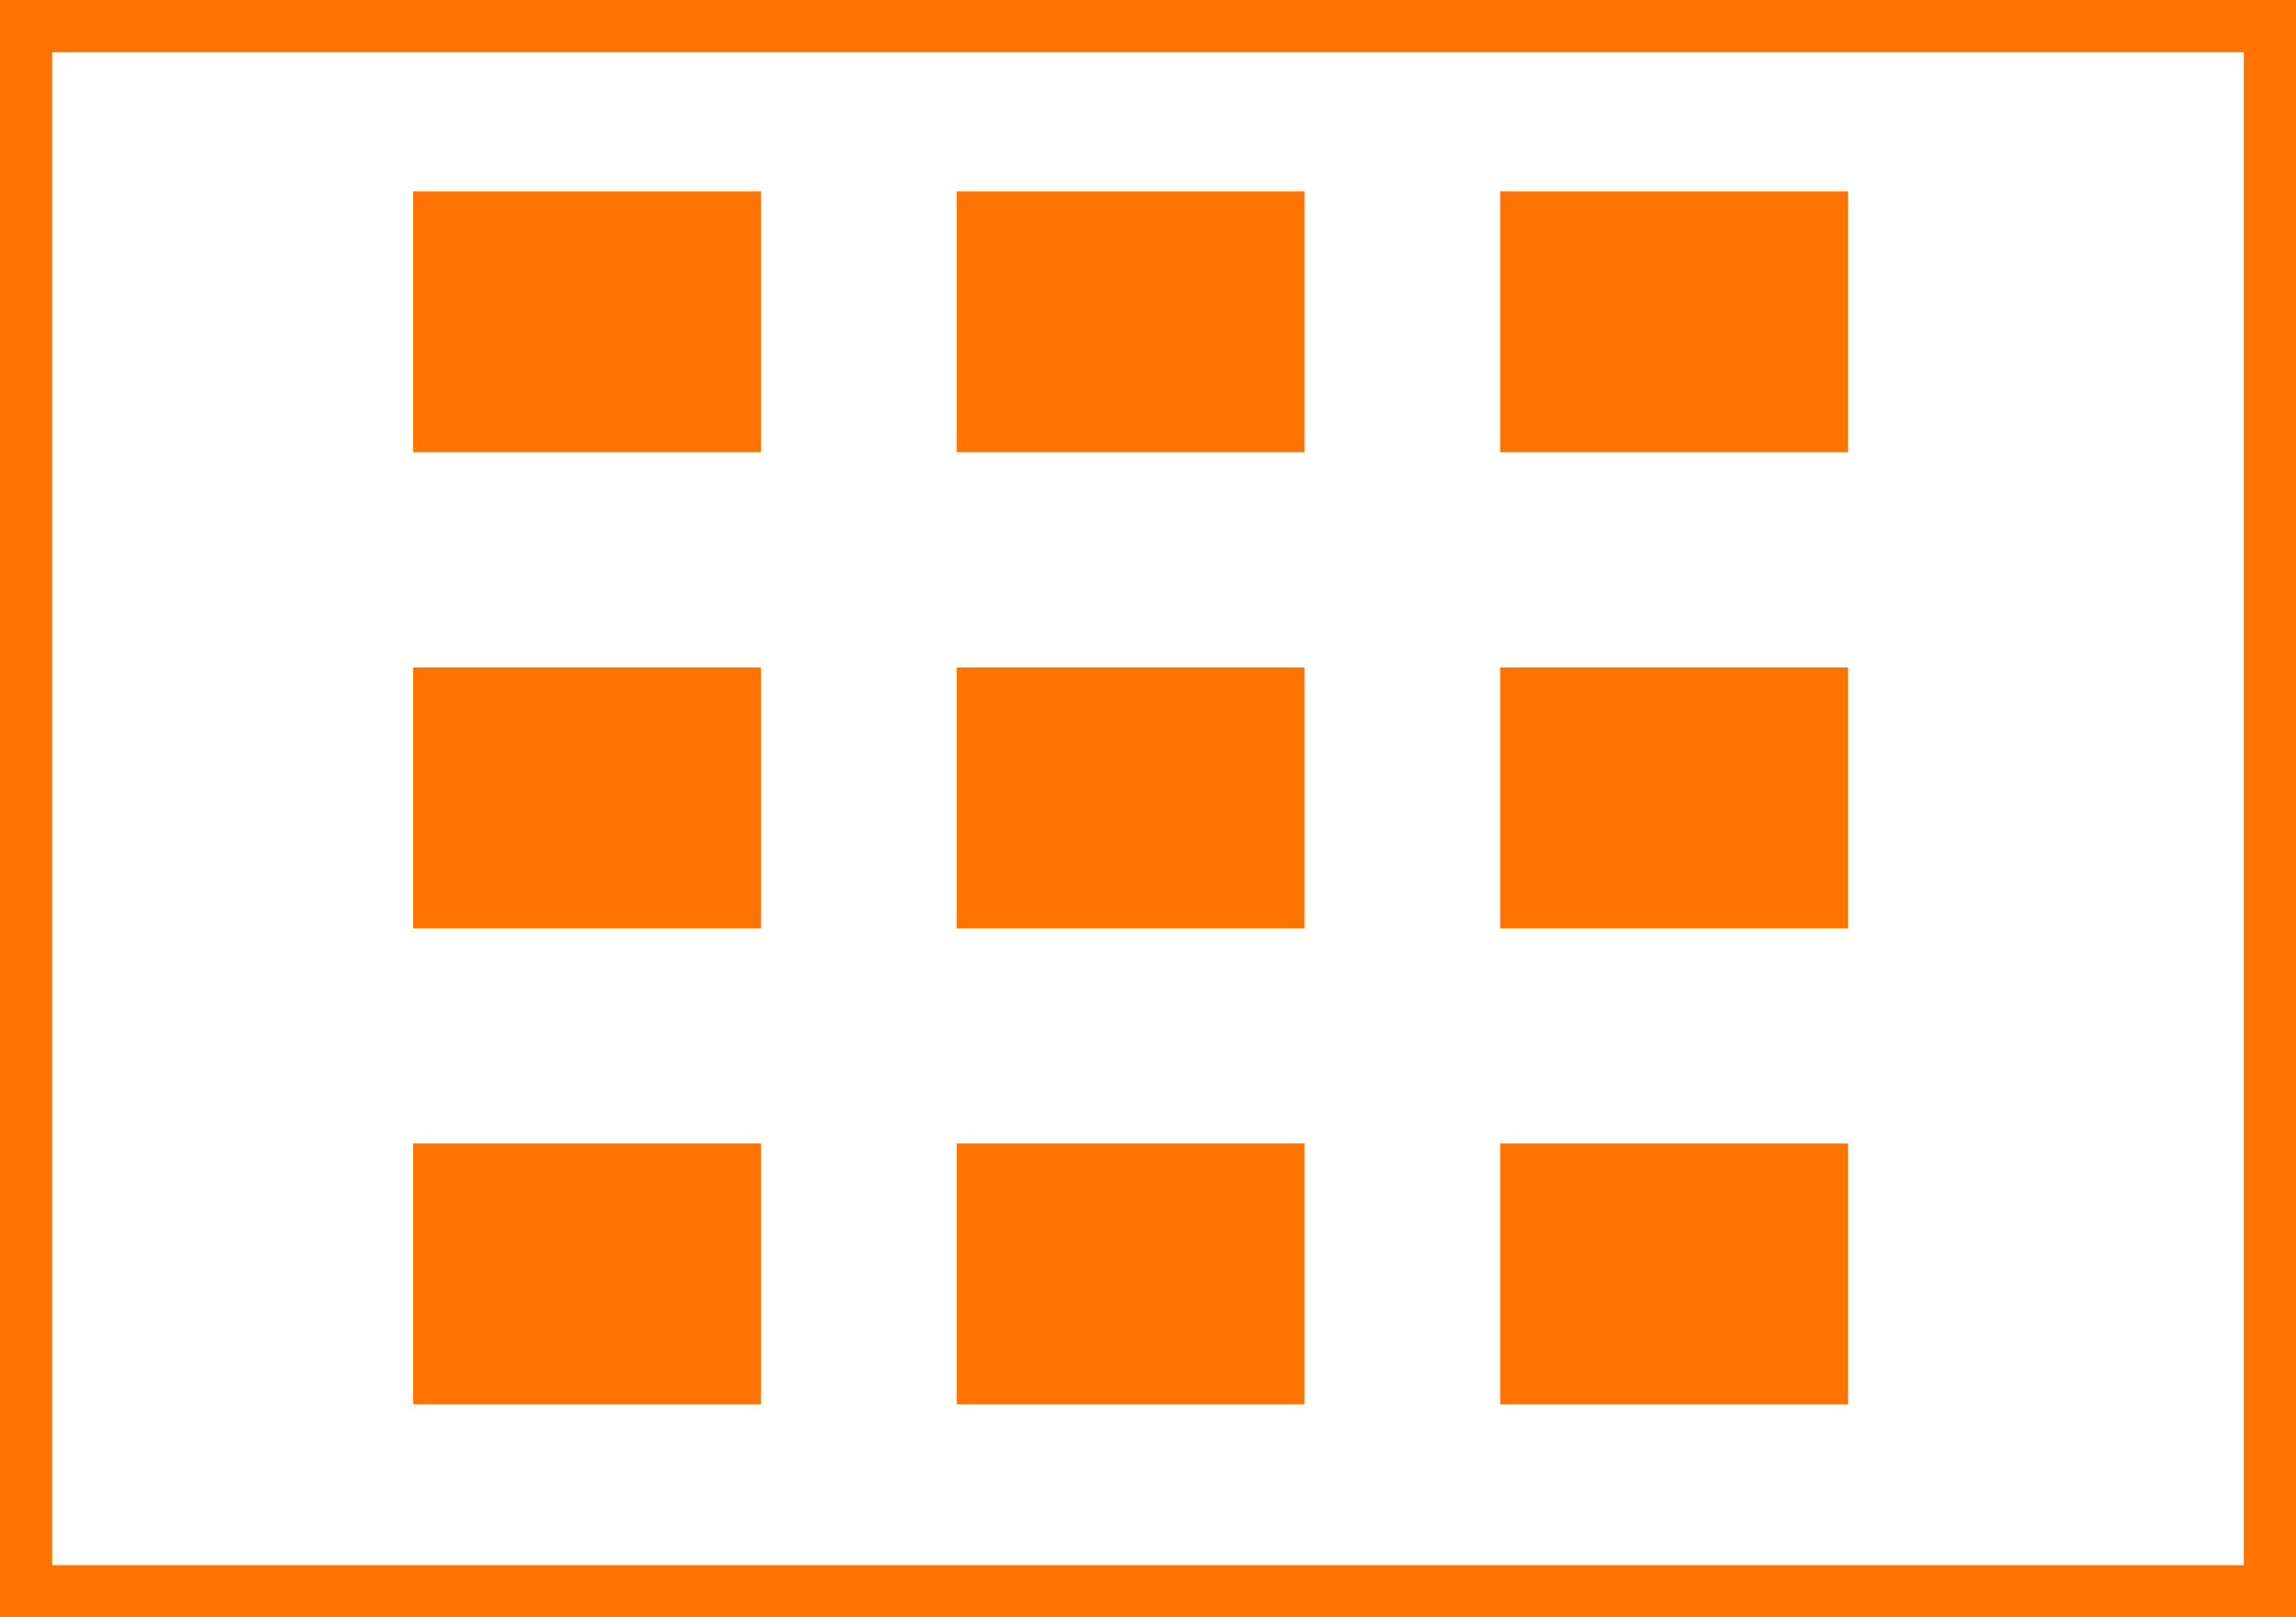
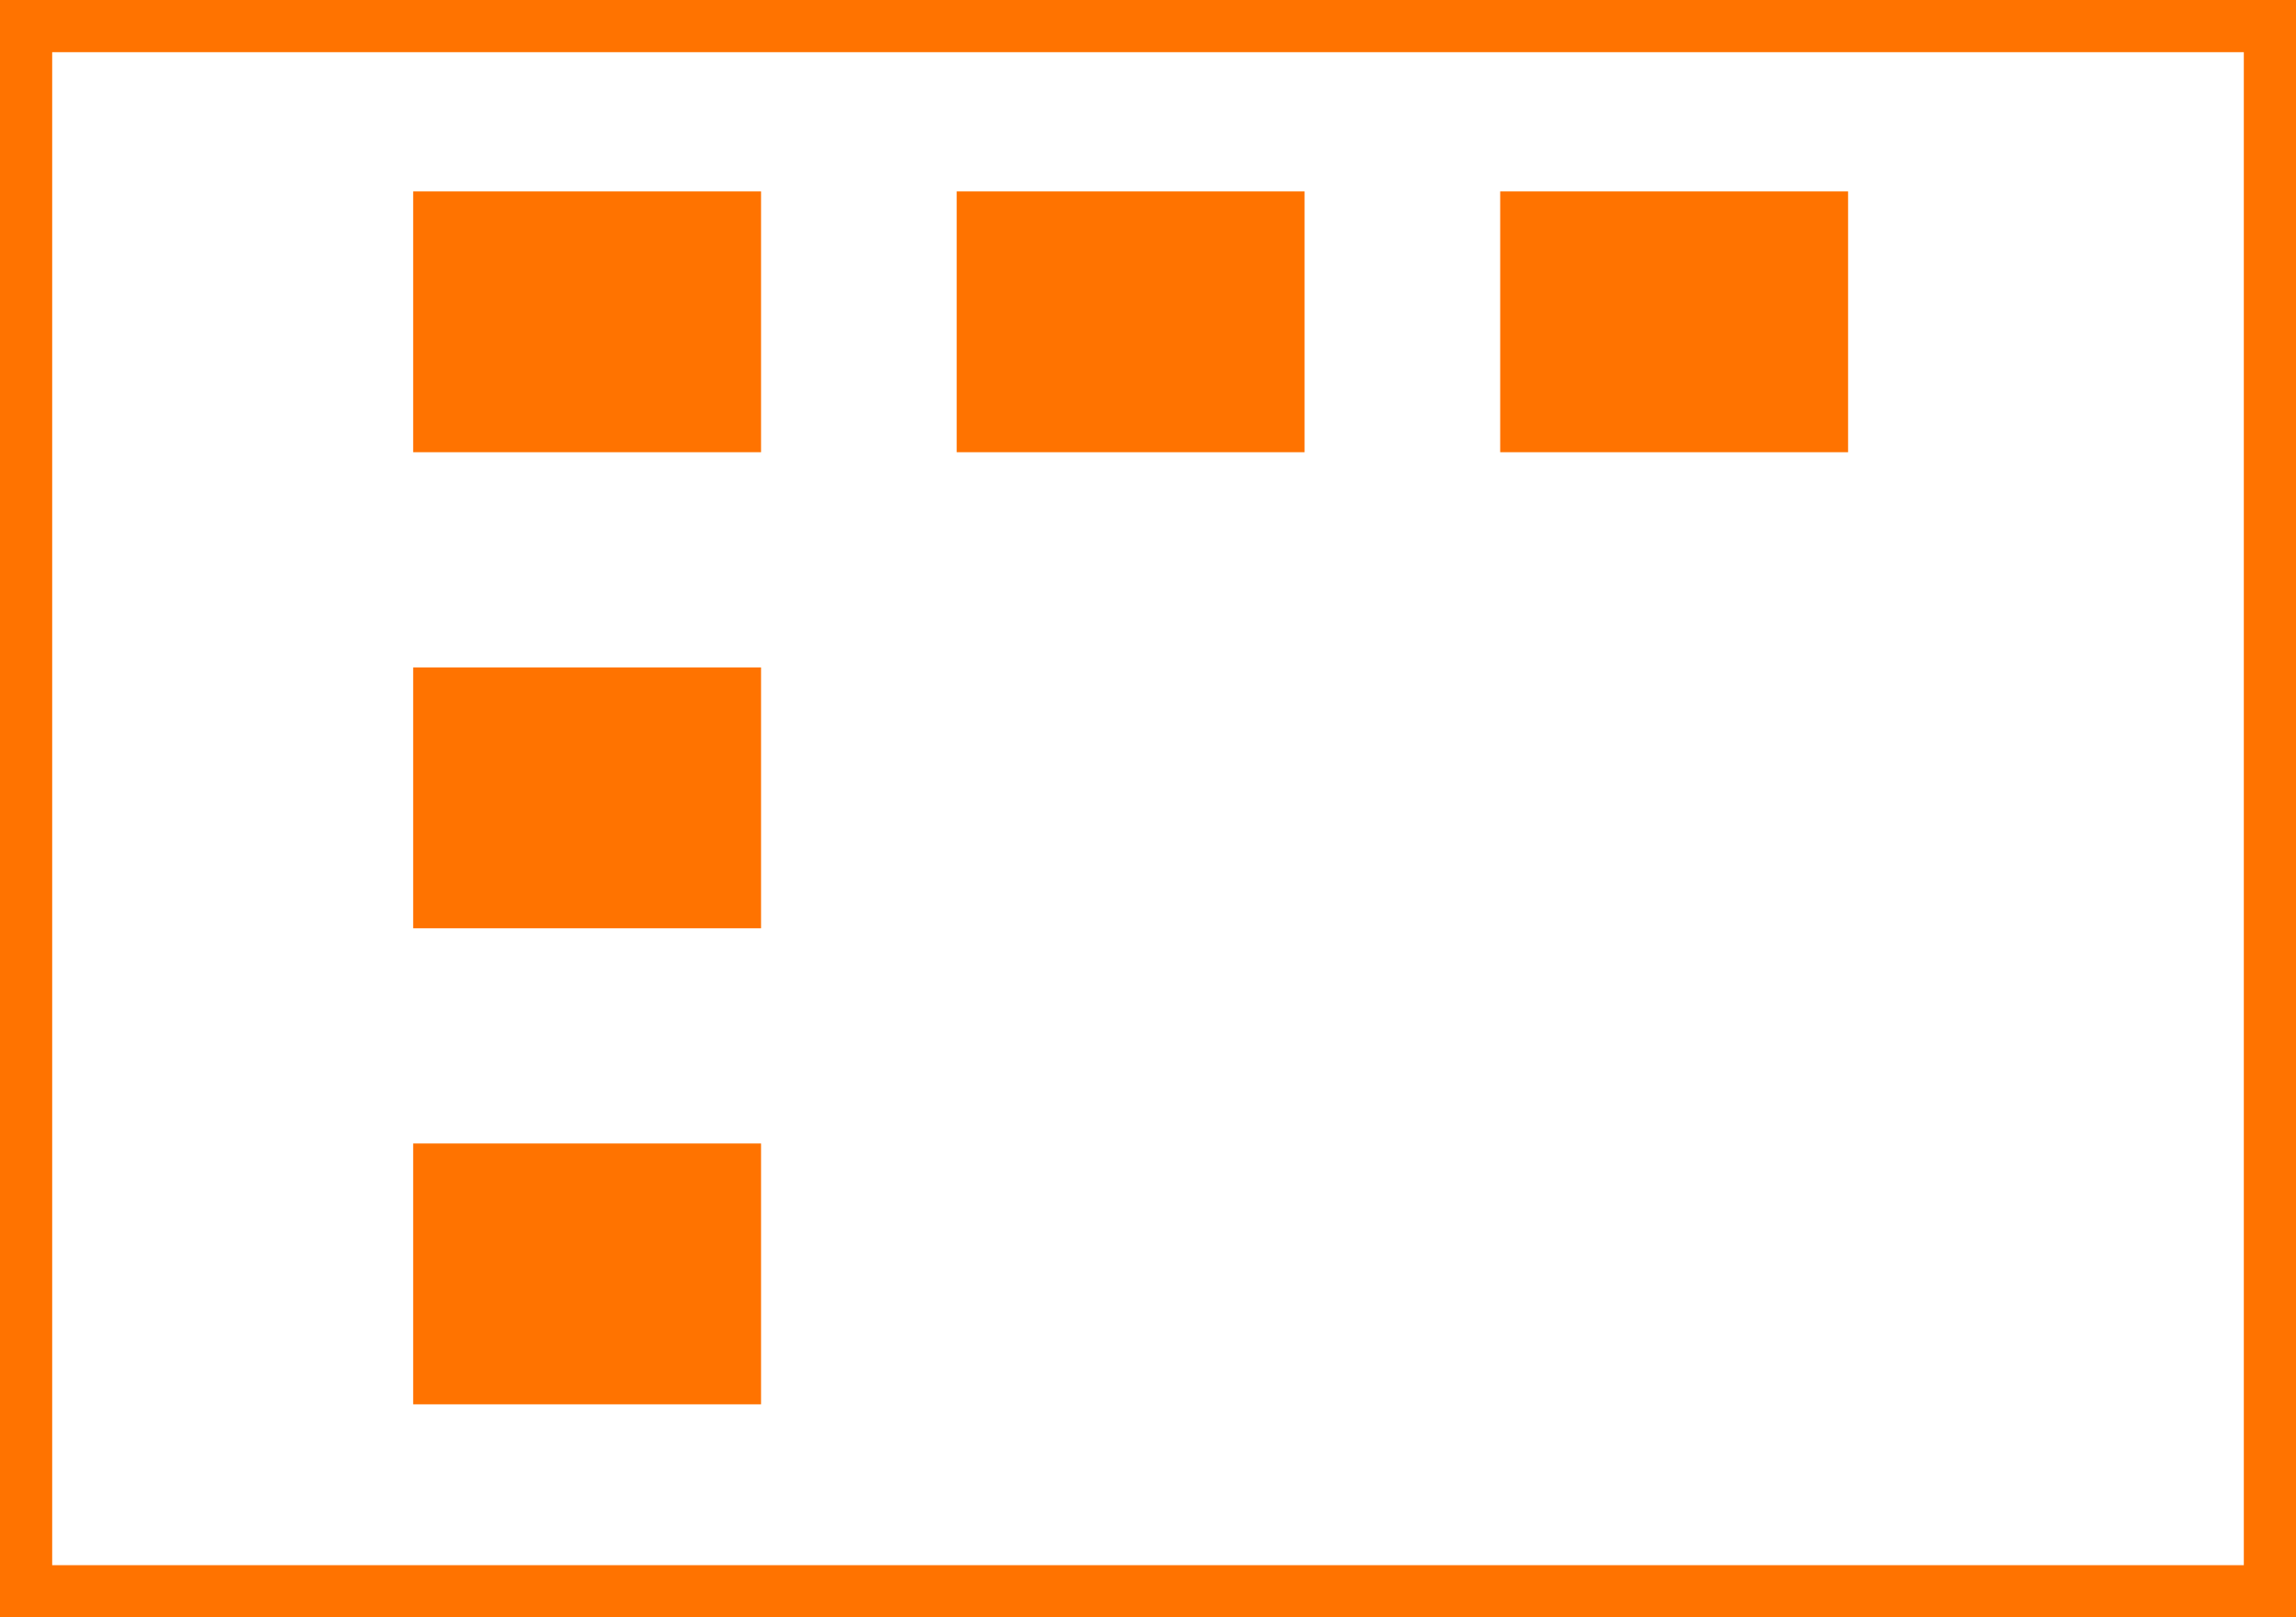
<svg xmlns="http://www.w3.org/2000/svg" version="1.1" id="レイヤー_1" x="0px" y="0px" width="44.001px" height="31.001px" viewBox="0 0 44.001 31.001" enable-background="new 0 0 44.001 31.001" xml:space="preserve">
  <rect x="0.5" y="0.5" fill="none" stroke="#FF7300" stroke-miterlimit="10" width="43.001" height="30.001" />
  <rect x="8.418" y="4.168" fill="#FF7300" stroke="#FF7300" stroke-miterlimit="10" width="5.667" height="4" />
  <rect x="8.418" y="13.293" fill="#FF7300" stroke="#FF7300" stroke-miterlimit="10" width="5.667" height="4" />
  <rect x="8.418" y="22.418" fill="#FF7300" stroke="#FF7300" stroke-miterlimit="10" width="5.667" height="4" />
  <rect x="18.834" y="4.168" fill="#FF7300" stroke="#FF7300" stroke-miterlimit="10" width="5.667" height="4" />
-   <rect x="18.834" y="13.293" fill="#FF7300" stroke="#FF7300" stroke-miterlimit="10" width="5.667" height="4" />
-   <rect x="18.834" y="22.418" fill="#FF7300" stroke="#FF7300" stroke-miterlimit="10" width="5.667" height="4" />
  <rect x="29.25" y="4.168" fill="#FF7300" stroke="#FF7300" stroke-miterlimit="10" width="5.667" height="4" />
-   <rect x="29.25" y="13.293" fill="#FF7300" stroke="#FF7300" stroke-miterlimit="10" width="5.667" height="4" />
-   <rect x="29.25" y="22.418" fill="#FF7300" stroke="#FF7300" stroke-miterlimit="10" width="5.667" height="4" />
</svg>